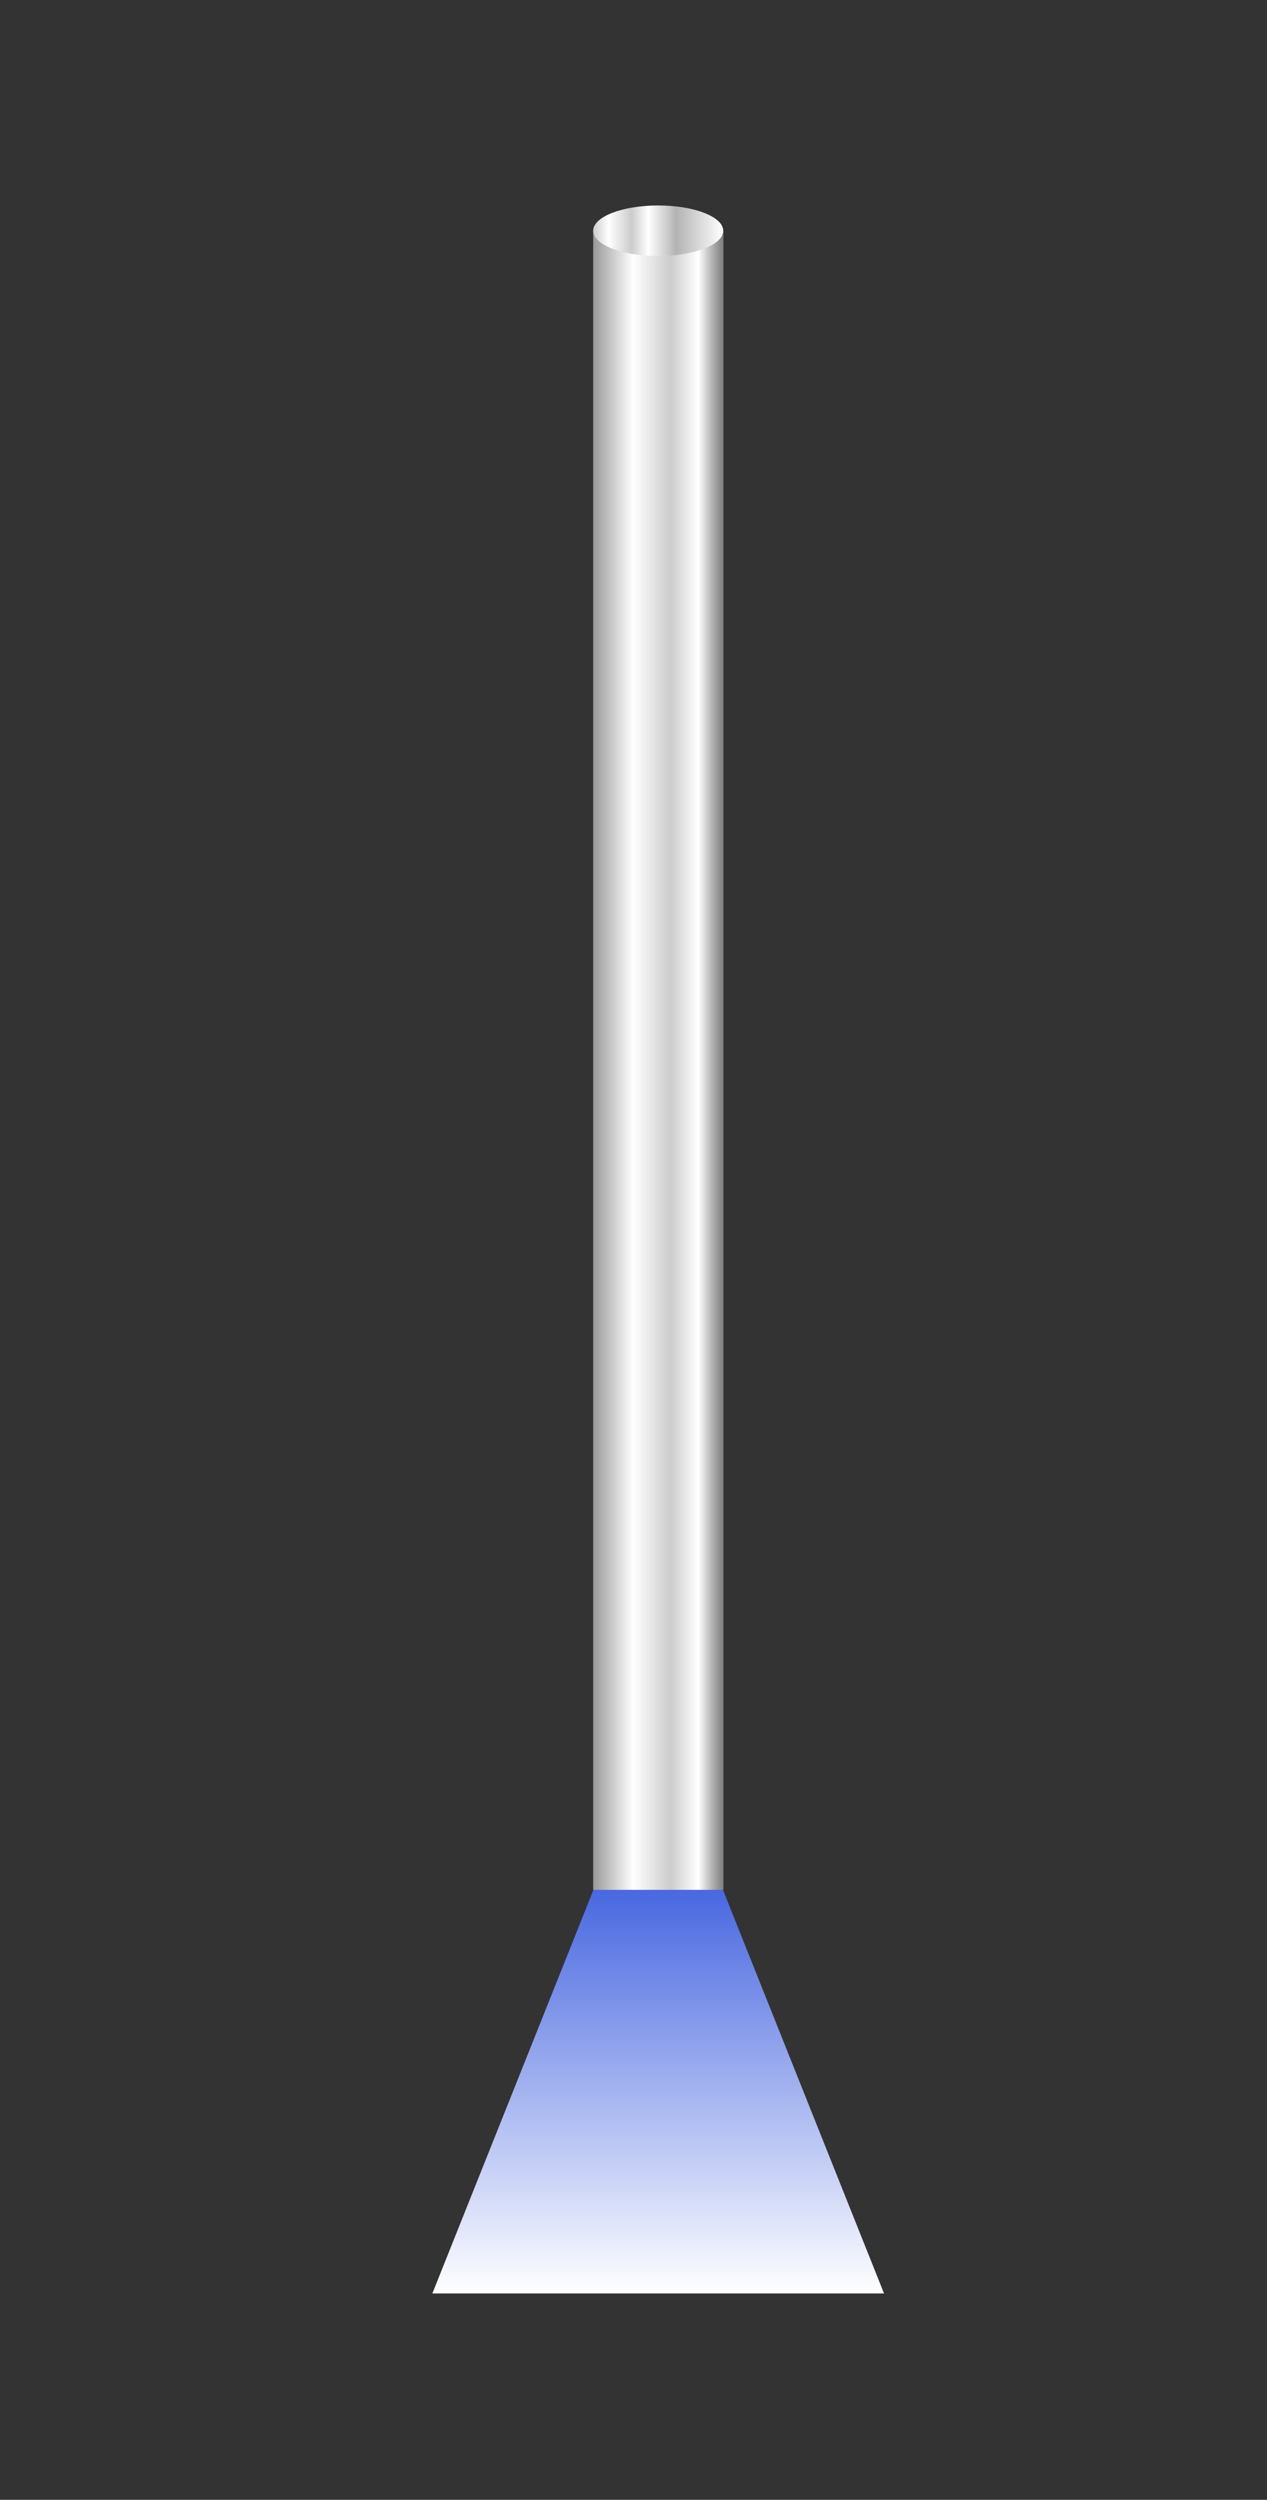
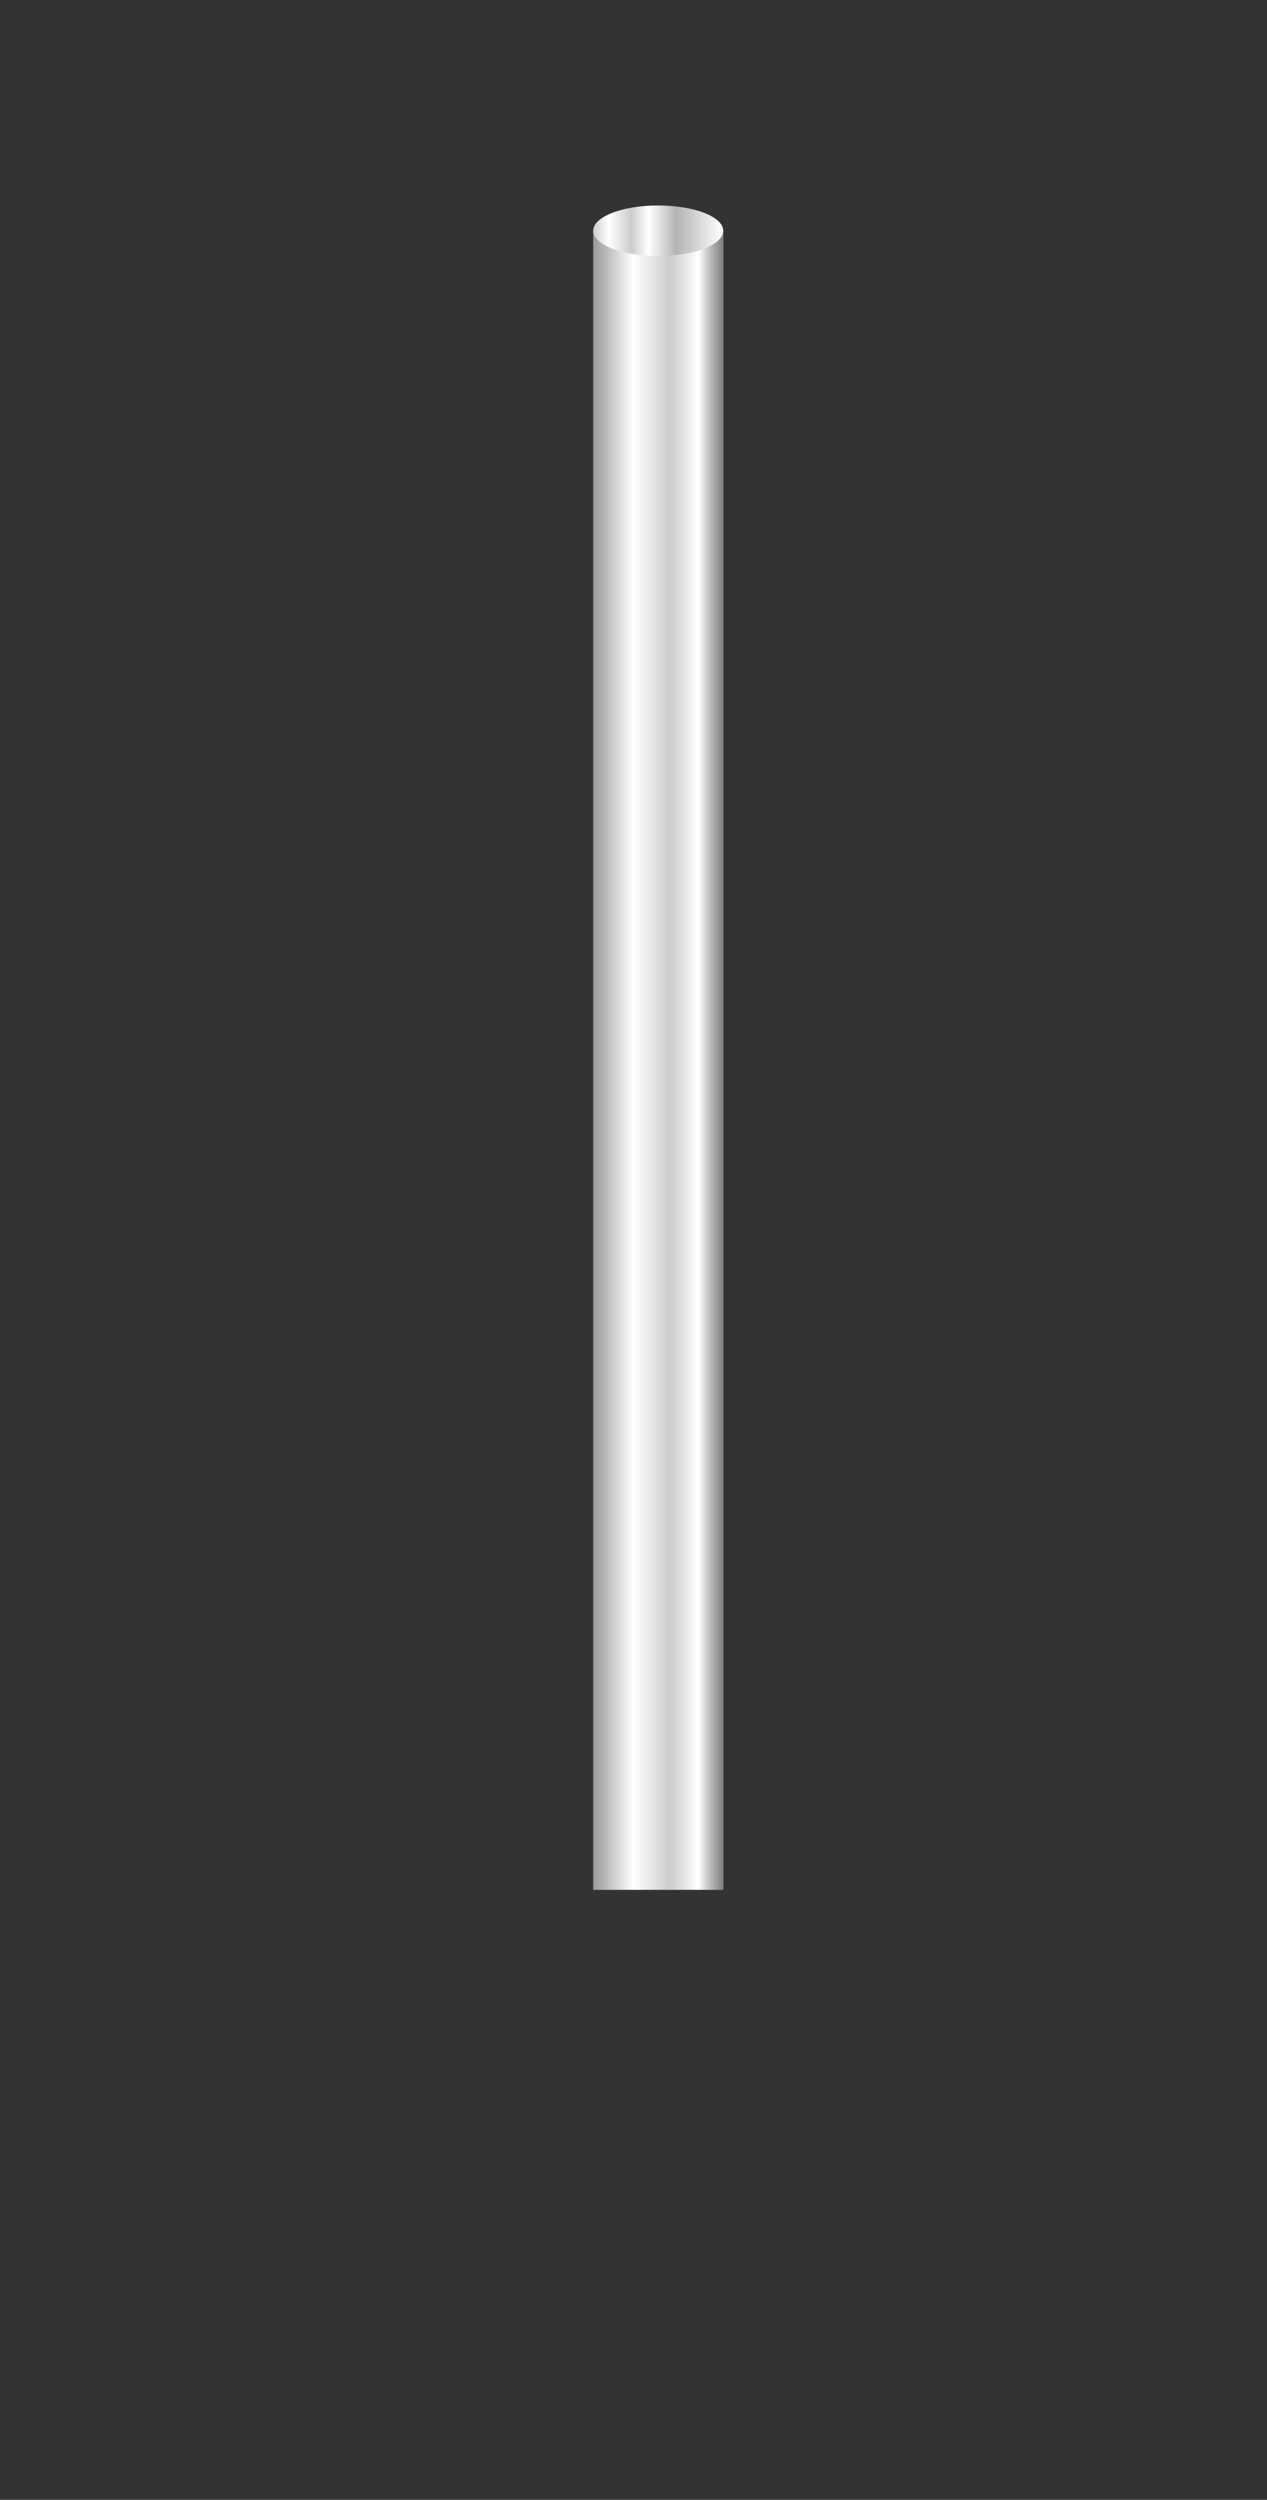
<svg xmlns="http://www.w3.org/2000/svg" version="1.1" id="图层_1" x="0px" y="0px" viewBox="0 0 55.15 108.77" style="enable-background:new 0 0 55.15 108.77;" xml:space="preserve">
  <rect x="0" y="0" width="55.15" height="108.77" fill="#333333" stroke="none" />
  <style type="text/css">
	.st0{fill:url(#SVGID_1_);}
	.st1{fill:url(#SVGID_2_);}
	.st2{fill:url(#SVGID_3_);}
</style>
  <g>
    <linearGradient id="SVGID_1_" gradientUnits="userSpaceOnUse" x1="28.649" y1="75.165" x2="28.649" y2="99.794">
      <stop offset="0" style="stop-color:#002BD4" />
      <stop offset="1" style="stop-color:#FFFFFF" />
    </linearGradient>
-     <polygon class="st0" points="28.65,75.17 38.48,99.79 18.82,99.79  " />
    <linearGradient id="SVGID_2_" gradientUnits="userSpaceOnUse" x1="31.482" y1="46.132" x2="25.816" y2="46.132">
      <stop offset="0" style="stop-color:#808080" />
      <stop offset="0.036" style="stop-color:#929292" />
      <stop offset="0.109" style="stop-color:#C2C2C2" />
      <stop offset="0.191" style="stop-color:#FFFFFF" />
      <stop offset="0.353" style="stop-color:#D9D9D9" />
      <stop offset="0.406" style="stop-color:#CCCCCC" />
      <stop offset="0.692" style="stop-color:#FFFFFF" />
      <stop offset="1" style="stop-color:#999999" />
    </linearGradient>
    <rect x="25.82" y="10.04" class="st1" width="5.67" height="72.19" />
    <linearGradient id="SVGID_3_" gradientUnits="userSpaceOnUse" x1="62.144" y1="8.586" x2="73.477" y2="8.586" gradientTransform="matrix(0.5 0 0 0.551 -5.256 5.308)">
      <stop offset="1.953869e-07" style="stop-color:#CCCCCC" />
      <stop offset="0.119" style="stop-color:#FFFFFF" />
      <stop offset="0.295" style="stop-color:#CCCCCC" />
      <stop offset="0.425" style="stop-color:#FFFFFF" />
      <stop offset="0.637" style="stop-color:#B3B3B3" />
      <stop offset="1" style="stop-color:#FFFFFF" />
    </linearGradient>
    <ellipse class="st2" cx="28.65" cy="10.04" rx="2.83" ry="1.1" />
  </g>
</svg>